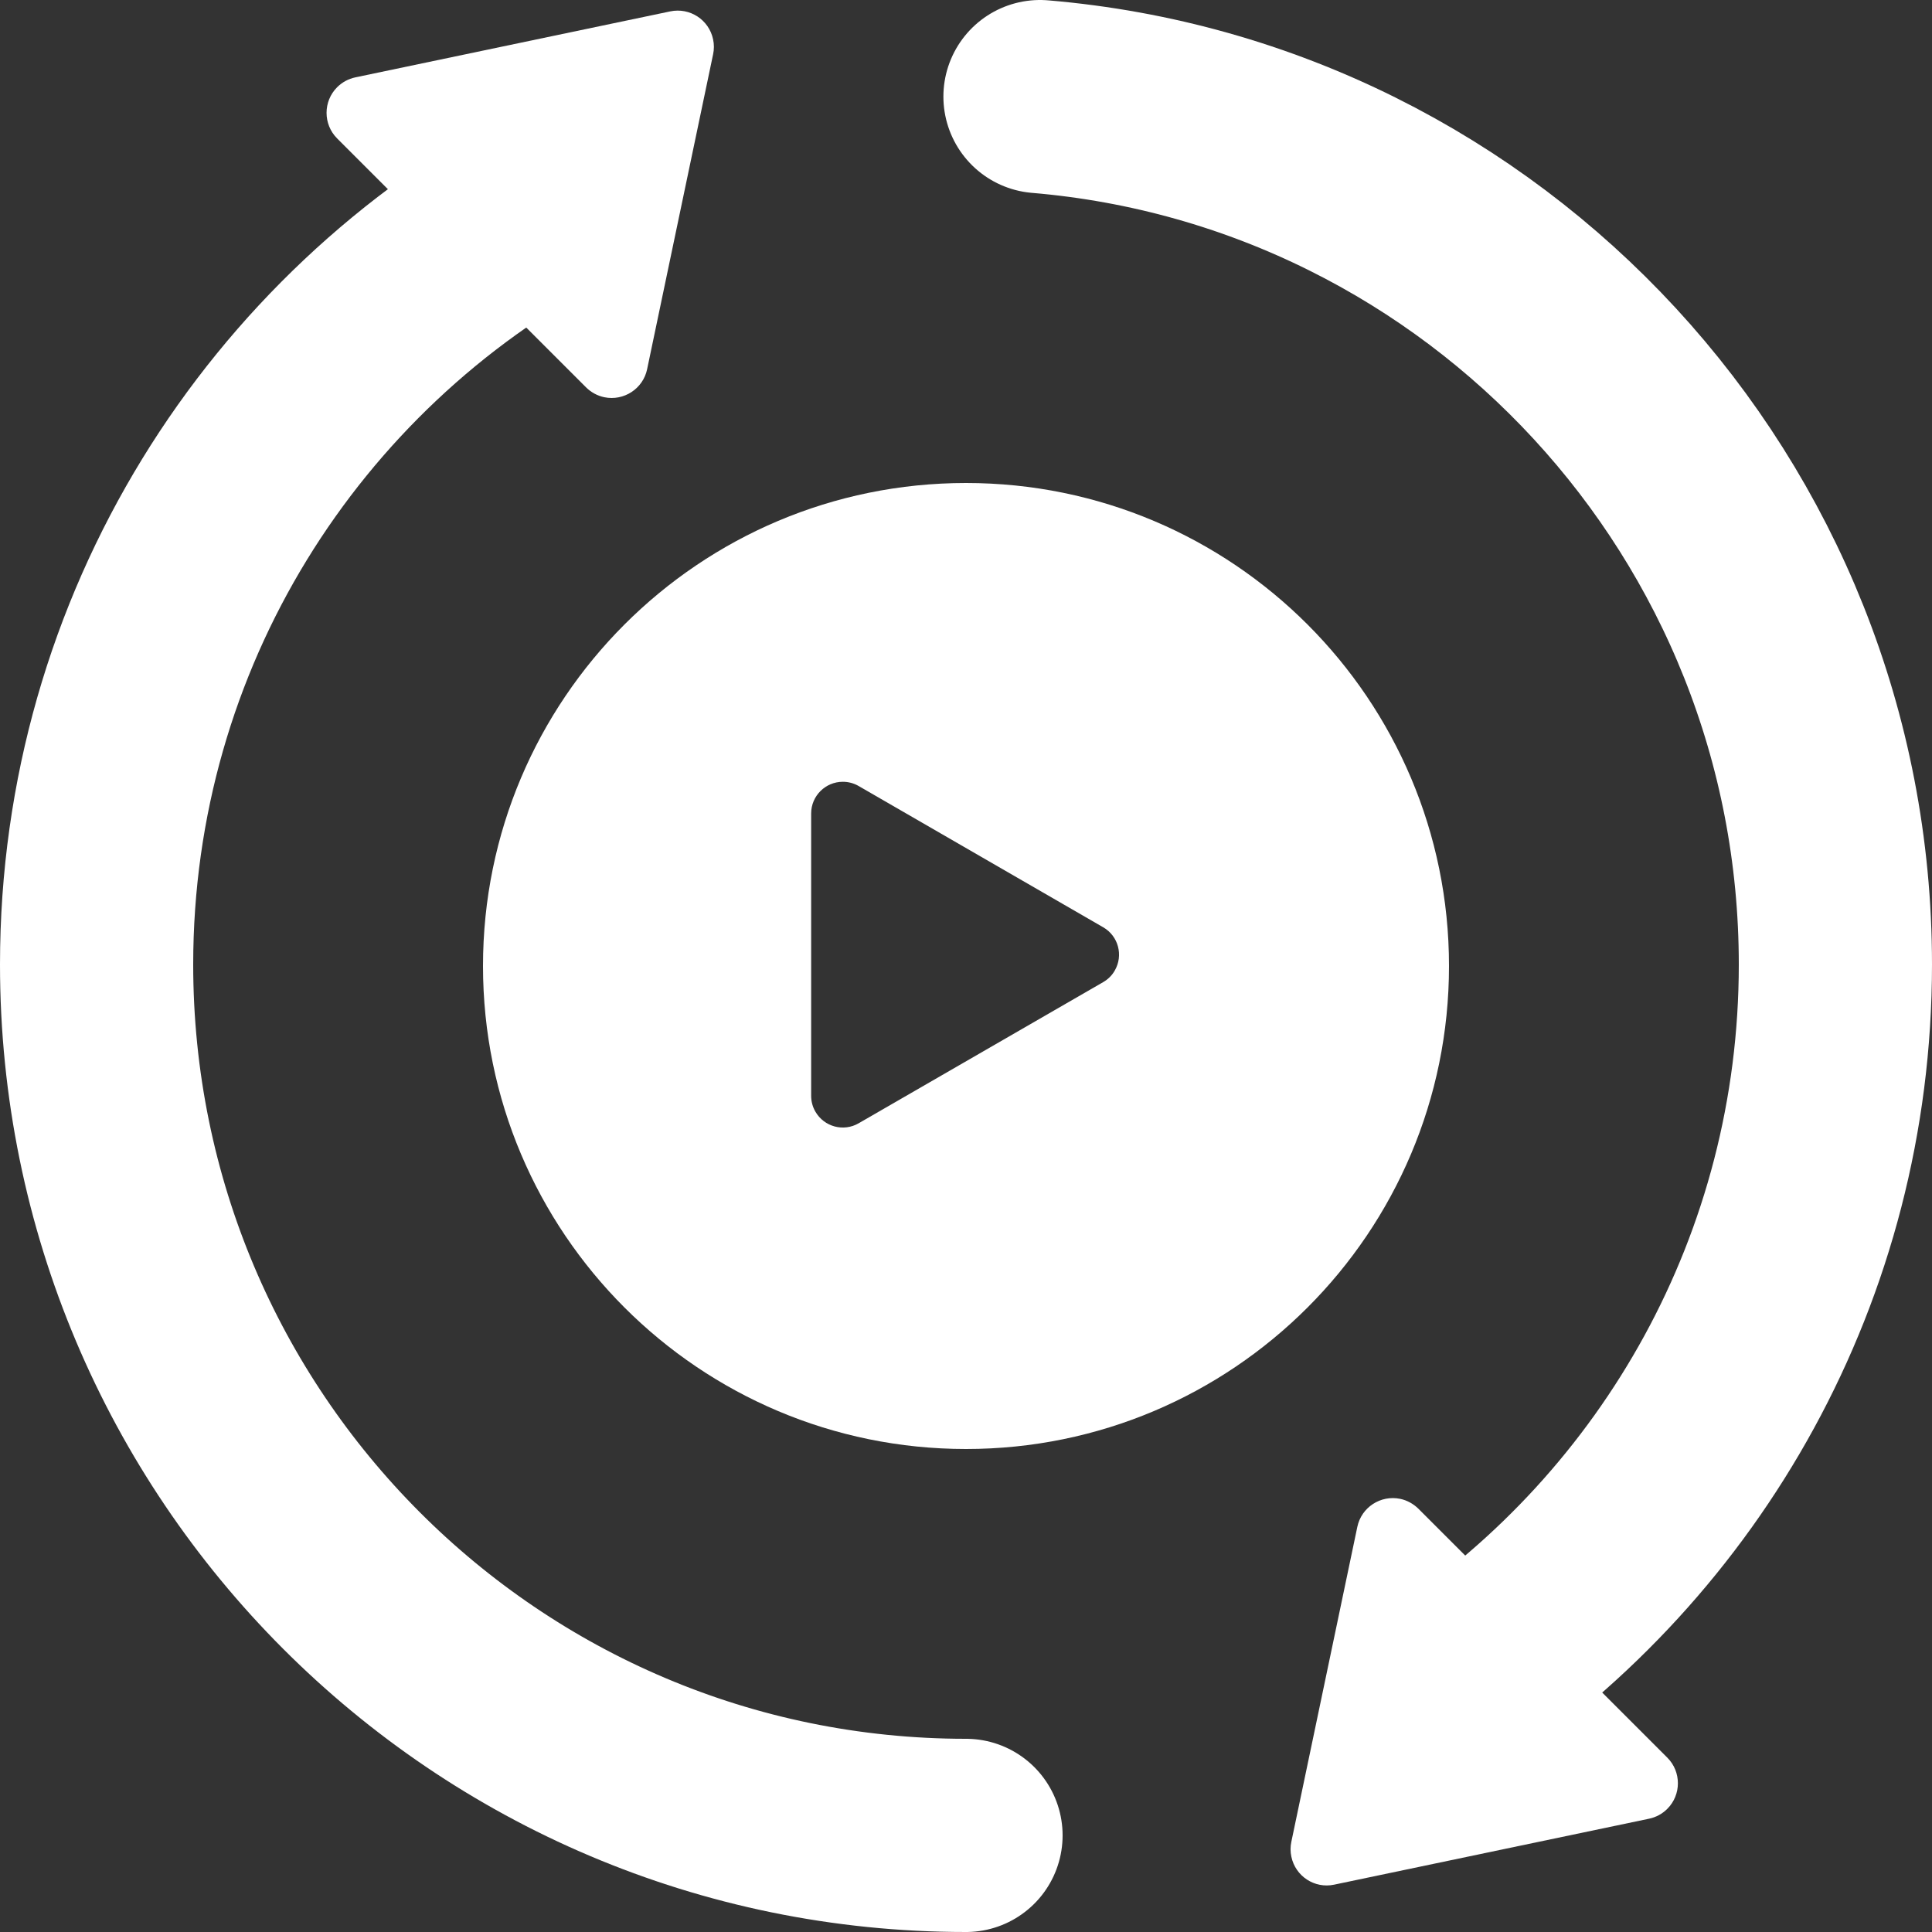
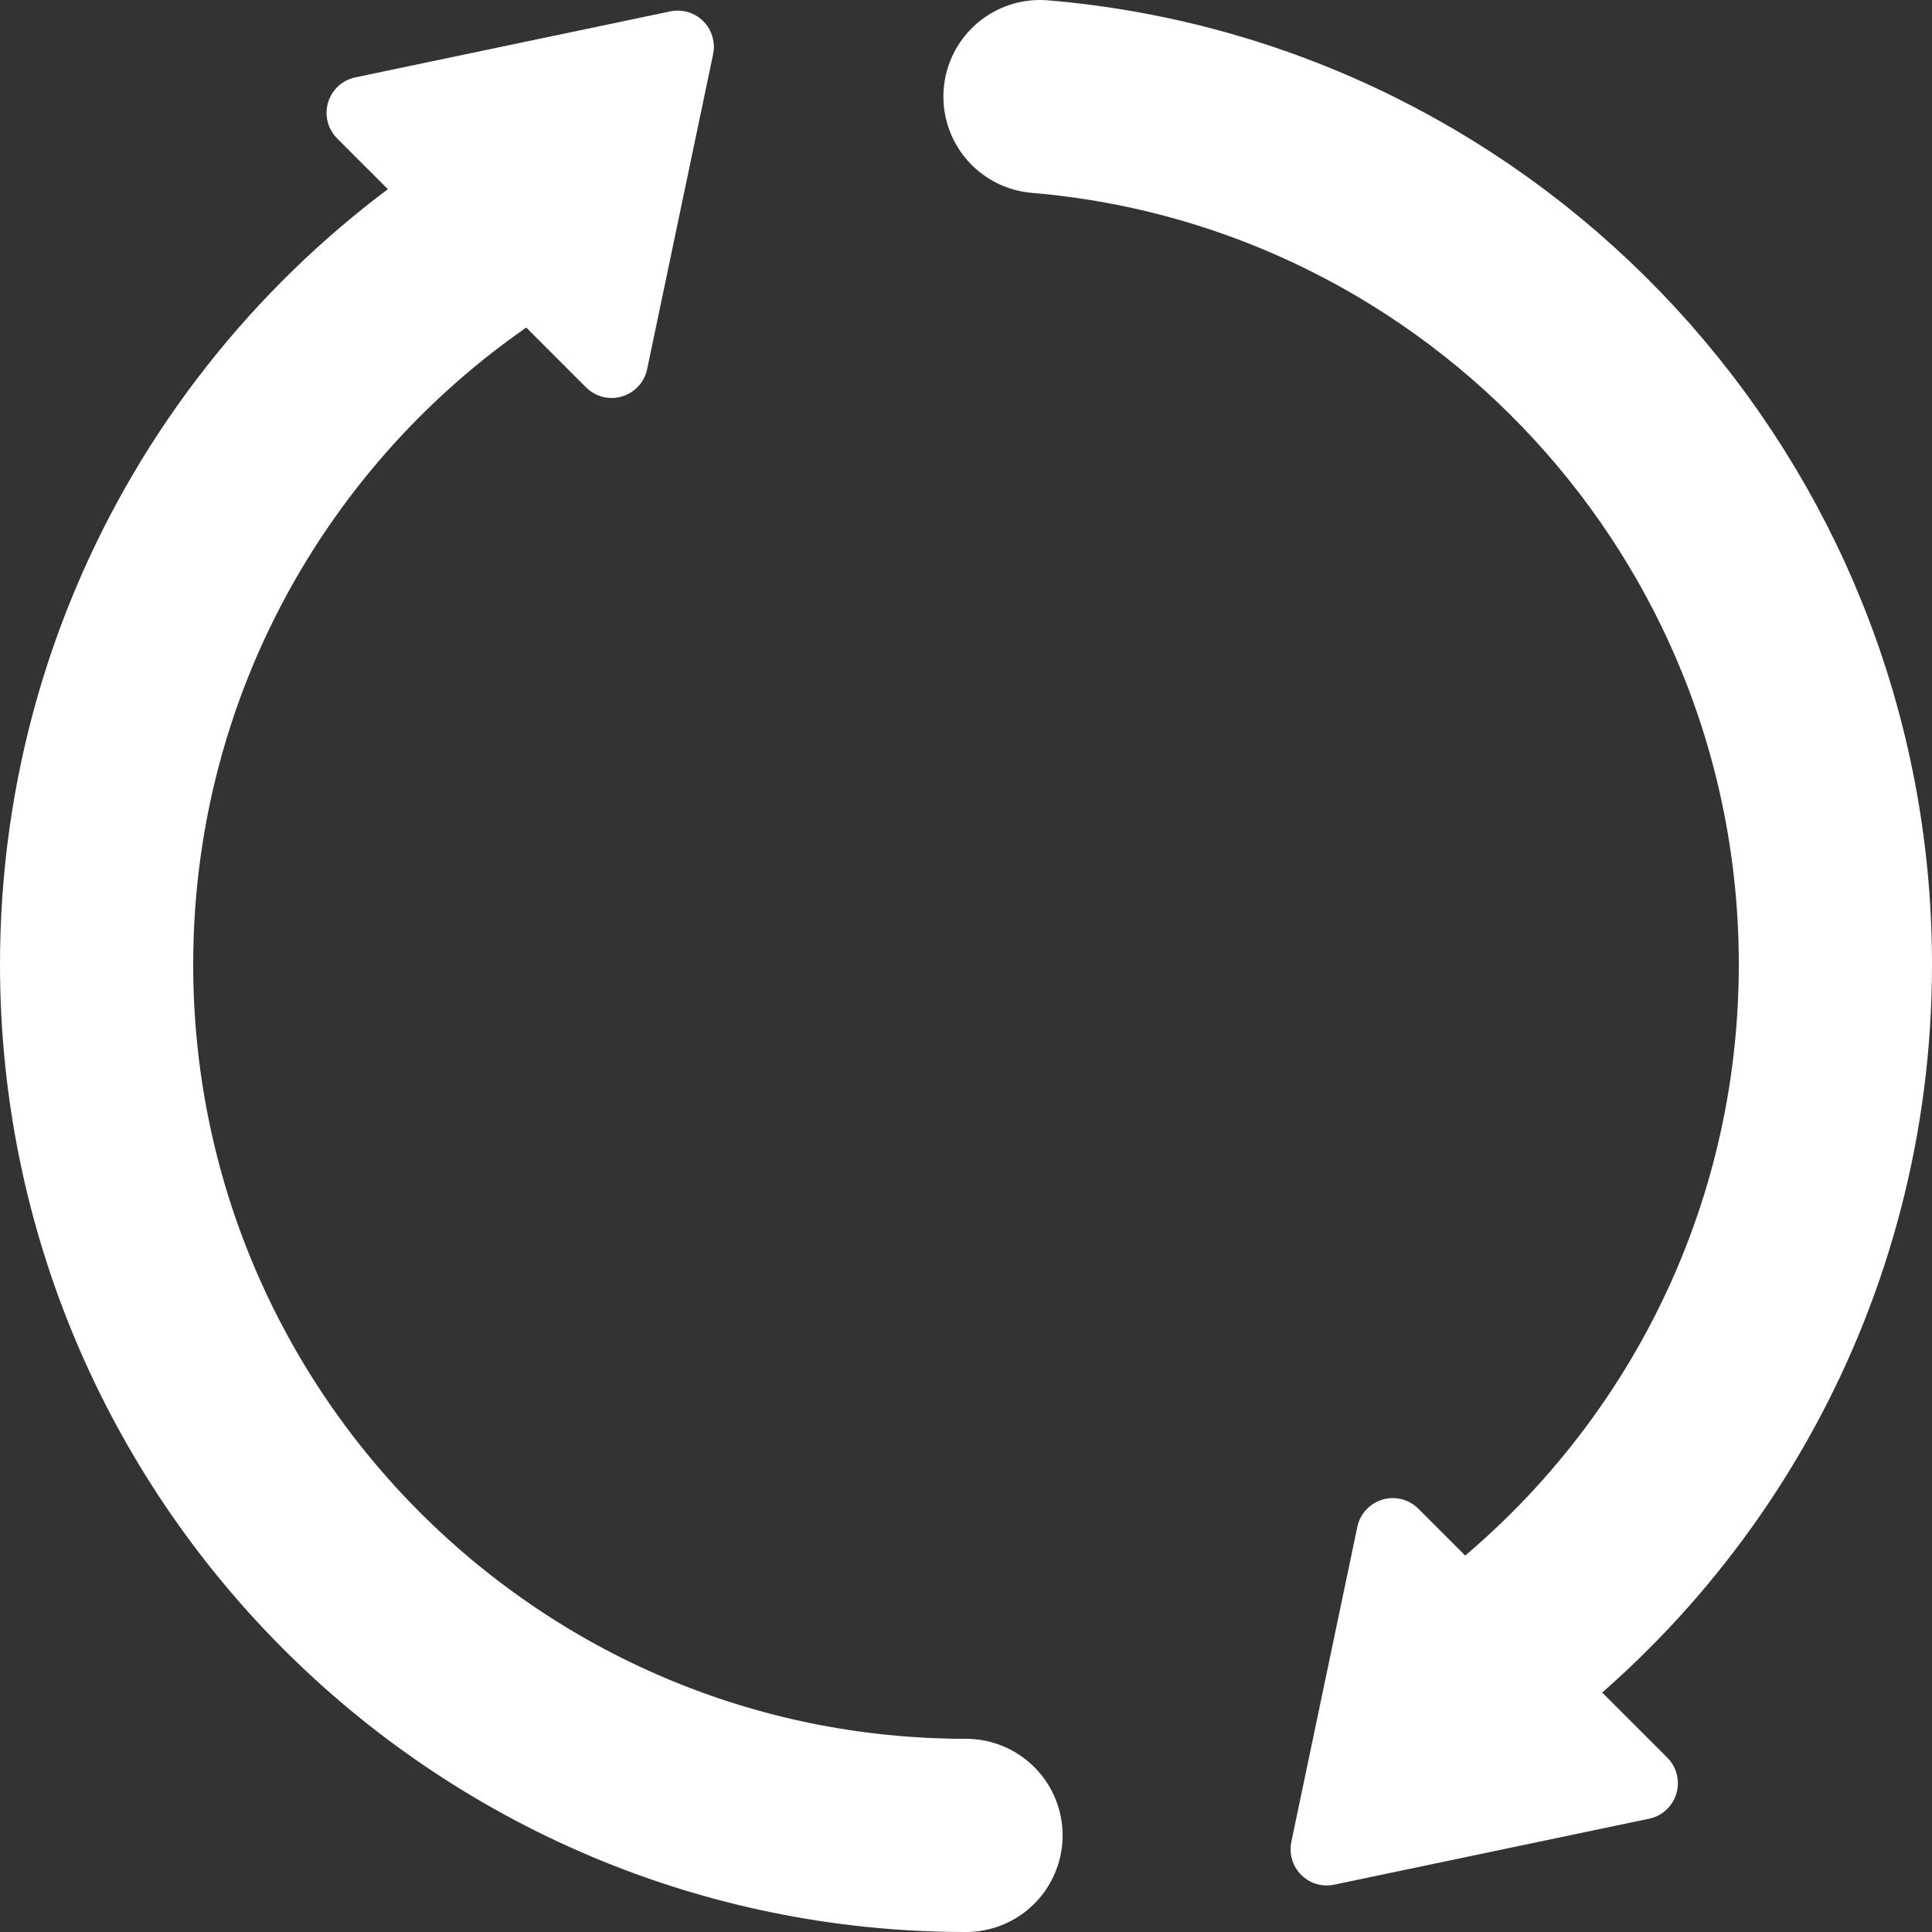
<svg xmlns="http://www.w3.org/2000/svg" width="20px" height="20px" viewBox="0 0 20 20" version="1.1">
  <rect x="0" y="0" width="20" height="20" fill="#333333" stroke="none" />
  <title>convert</title>
  <desc>Created with Sketch.</desc>
  <defs />
  <g id="Page-1" stroke="none" stroke-width="1" fill="none" fill-rule="evenodd">
    <g id="Artboard" transform="translate(-127, -63)">
      <g id="convert" transform="translate(127, 63)">
        <g id="Group" transform="translate(1, 0)">
          <path d="M4.782,2.017 C1.937,3.532 0,6.531 0,9.984 C0,14.963 4.029,19 9,19 M13.986,17.491 C16.406,15.875 18,13.116 18,9.984 C18,5.263 14.378,1.389 9.766,1" id="Oval" stroke="#FFFFFF" stroke-width="2" stroke-linecap="round" />
          <path d="M15.949,15.806 L16.632,19.067 C16.675,19.269 16.545,19.468 16.342,19.51 C16.291,19.521 16.239,19.521 16.188,19.51 L12.928,18.827 C12.726,18.785 12.596,18.586 12.638,18.383 C12.653,18.312 12.689,18.247 12.74,18.195 L15.317,15.618 C15.463,15.472 15.701,15.472 15.847,15.618 C15.899,15.67 15.934,15.735 15.949,15.806 Z" id="Rectangle-10" fill="#FFFFFF" transform="translate(14.5, 17.378) rotate(90) translate(-14.5, -17.378) " />
          <path d="M5.699,0.678 L6.382,3.938 C6.425,4.141 6.295,4.34 6.092,4.382 C6.041,4.393 5.989,4.393 5.938,4.382 L2.678,3.699 C2.476,3.657 2.346,3.458 2.388,3.255 C2.403,3.184 2.439,3.118 2.49,3.067 L5.067,0.49 C5.213,0.344 5.451,0.344 5.597,0.49 C5.649,0.542 5.684,0.607 5.699,0.678 Z" id="Rectangle-10-Copy" fill="#FFFFFF" transform="translate(4.25, 2.25) scale(-1, -1) rotate(90) translate(-4.25, -2.25) " />
-           <path d="M9,15 C6.239,15 4,12.761 4,10 C4,7.239 6.239,5 9,5 C11.761,5 14,7.239 14,10 C14,12.761 11.761,15 9,15 Z M7.889,8.137 C7.839,8.108 7.783,8.093 7.725,8.093 C7.544,8.093 7.397,8.24 7.397,8.421 L7.397,11.344 C7.397,11.402 7.412,11.458 7.441,11.508 C7.532,11.665 7.732,11.719 7.889,11.628 L10.42,10.167 C10.47,10.138 10.512,10.097 10.54,10.047 C10.631,9.89 10.577,9.689 10.42,9.599 L7.889,8.137 Z" id="Combined-Shape" fill="#FFFFFF" />
        </g>
      </g>
    </g>
  </g>
</svg>